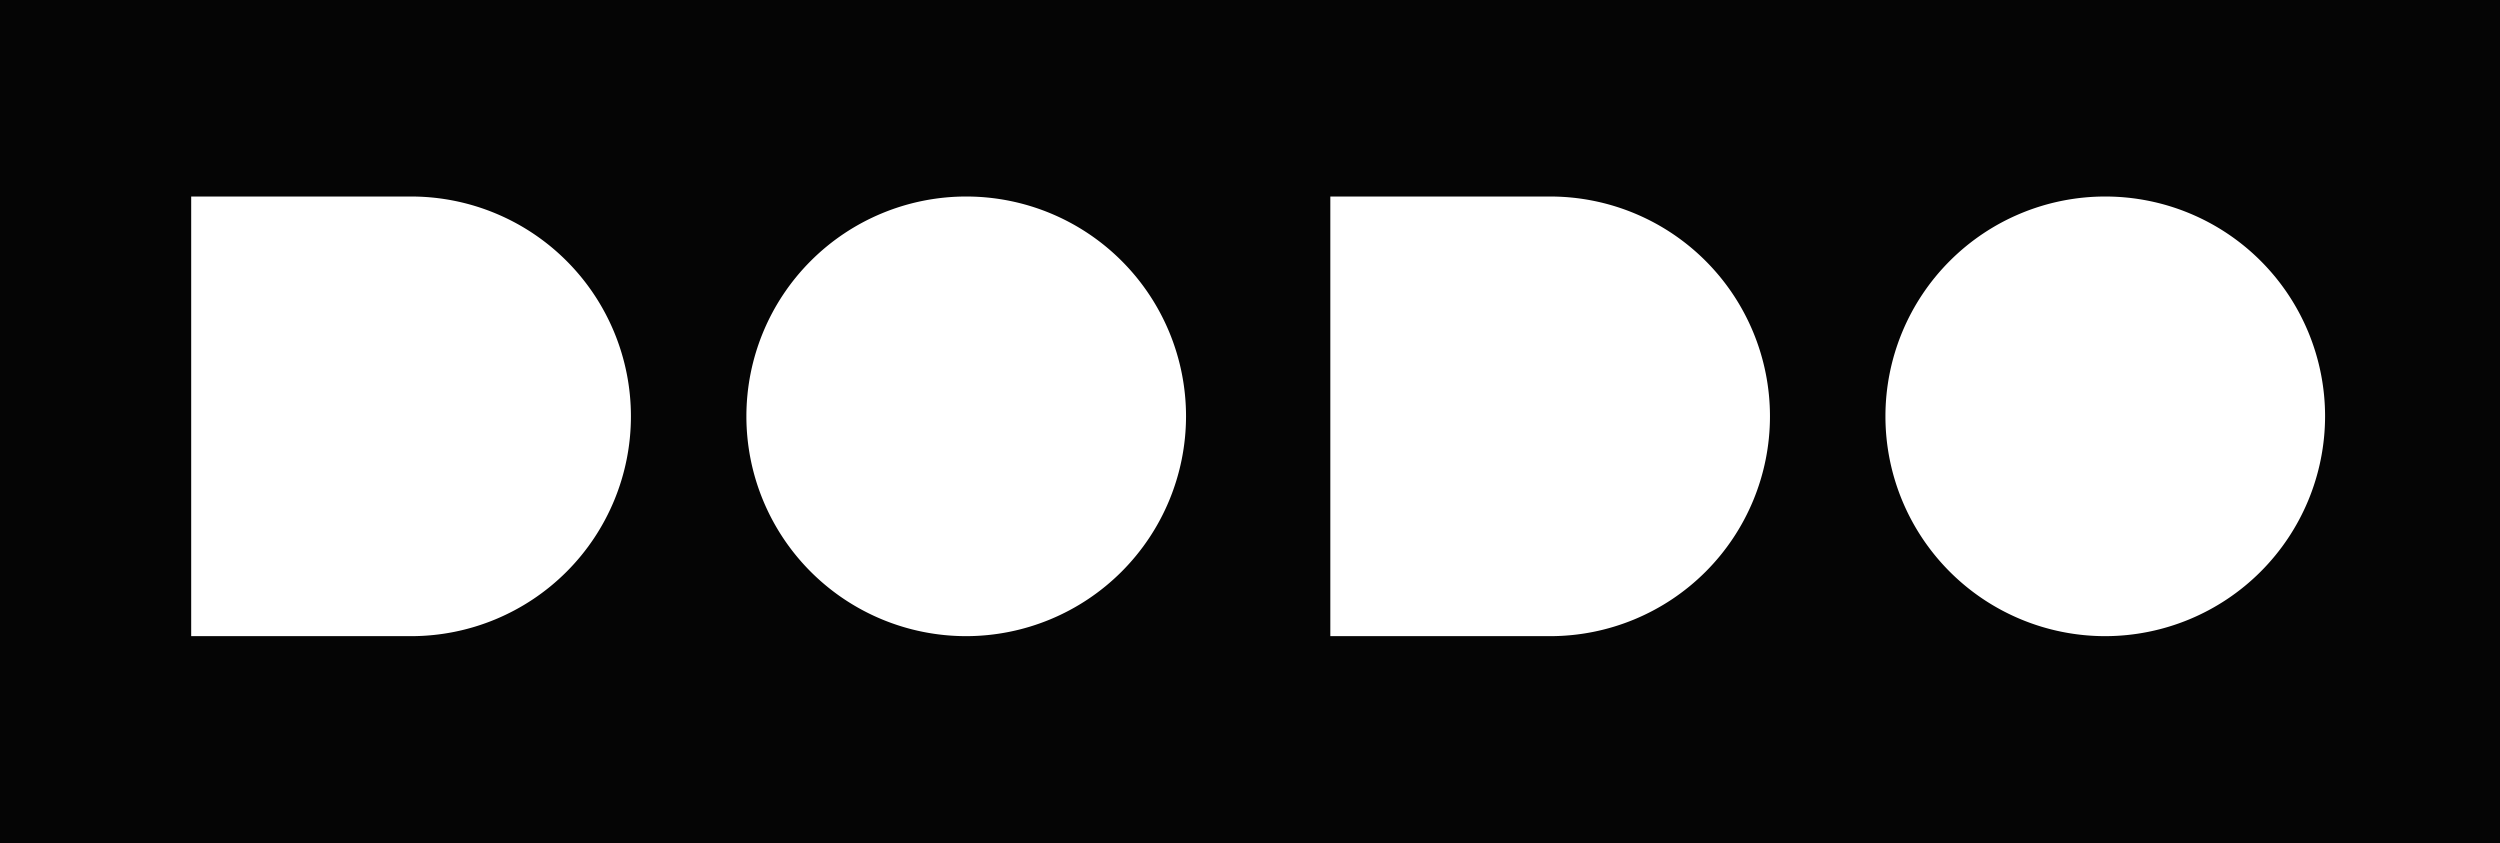
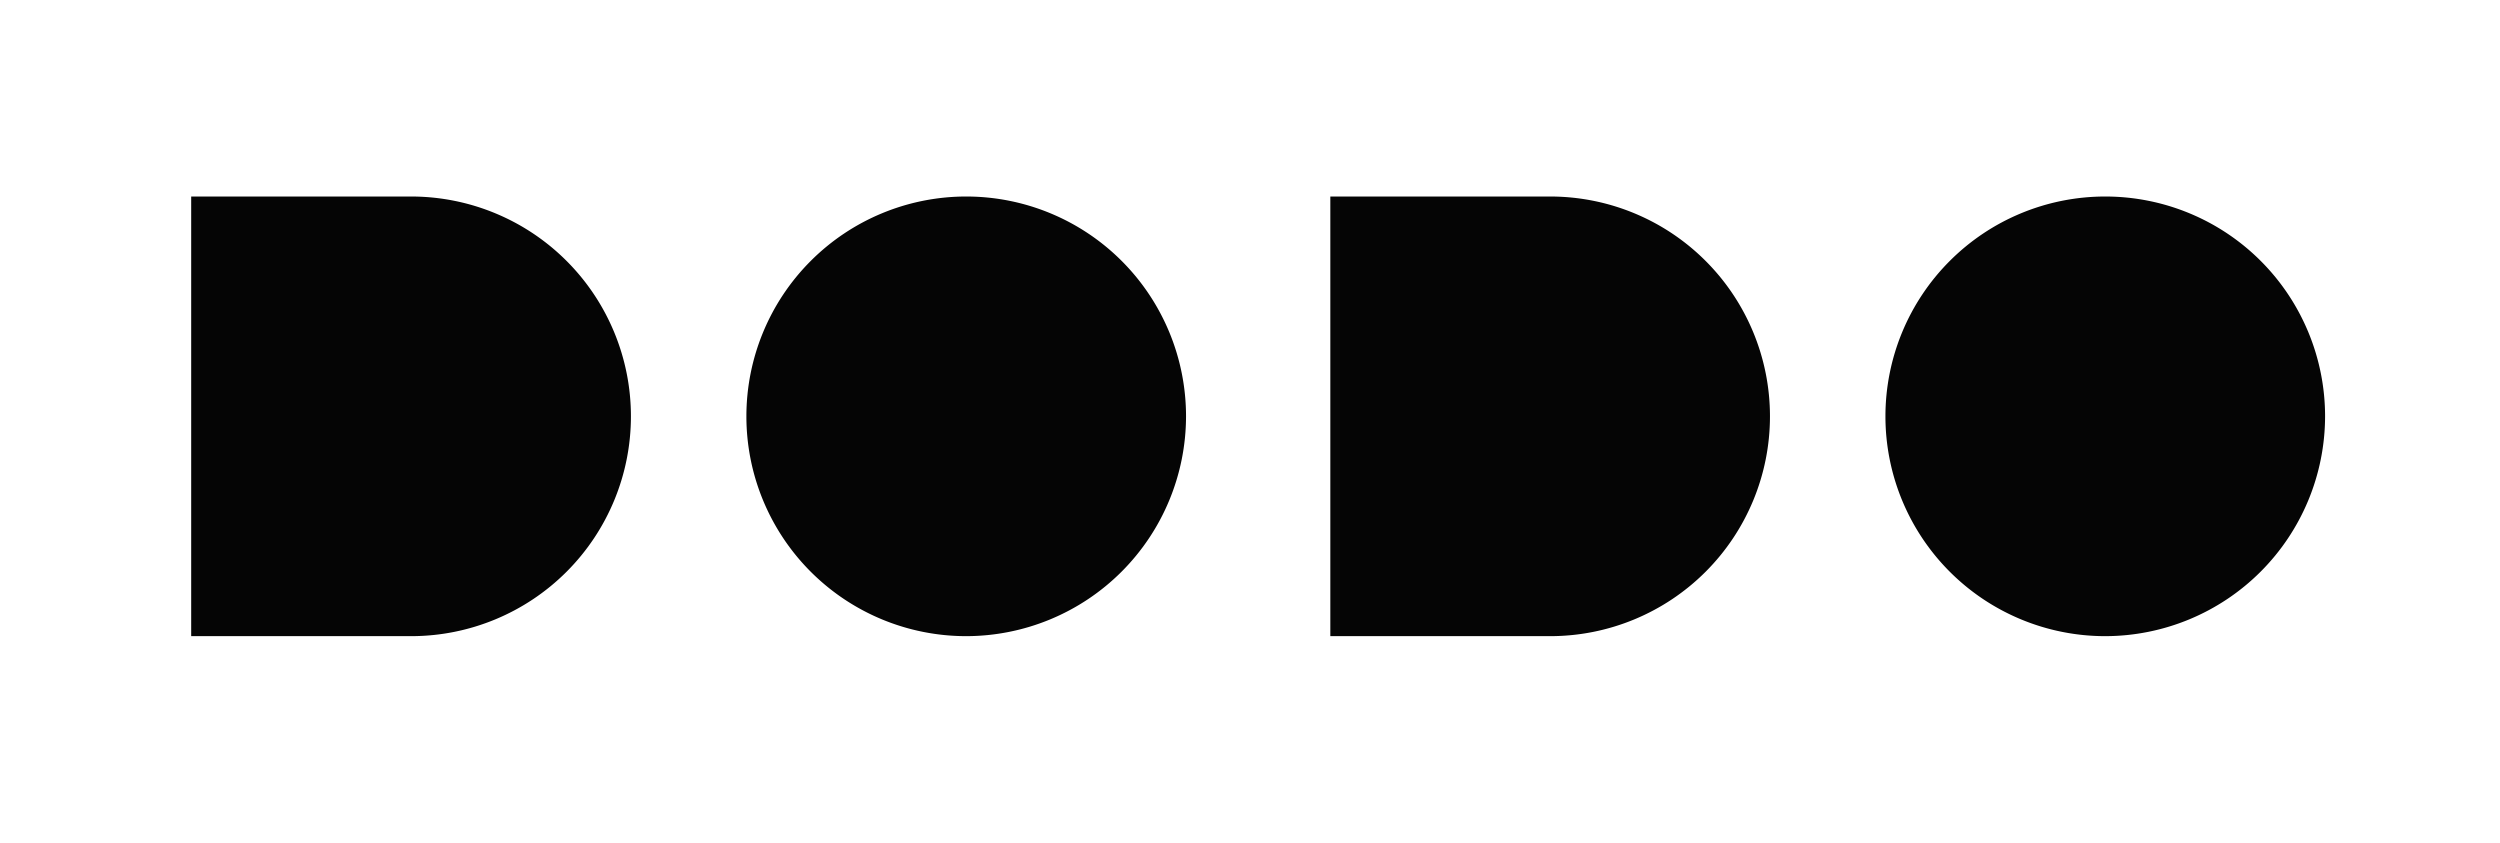
<svg xmlns="http://www.w3.org/2000/svg" id="Layer_1" data-name="Layer 1" viewBox="0 0 262.83 88.65">
  <defs>
    <style>.cls-1{fill:#050505;}</style>
  </defs>
  <title>logo top 01</title>
-   <path class="cls-1" d="M14.44 3V91.69H277.28V3zM57.66 69.92H34.54V23.7H57.66a23.11 23.11.0 010 46.22zm58.35.0a23.11 23.11.0 1123.12-23.11A23.14 23.14.0 01116 69.92zm61.4.0H154.3V23.7h23.11a23.11 23.11.0 110 46.22zm58.36.0a23.11 23.11.0 1123.11-23.11A23.14 23.14.0 01235.77 69.92z" transform="translate(-14.44 -3.04)" />
+   <path class="cls-1" d="M14.44 3H277.28V3zM57.66 69.92H34.54V23.7H57.66a23.11 23.11.0 010 46.22zm58.35.0a23.11 23.11.0 1123.12-23.11A23.14 23.14.0 01116 69.92zm61.4.0H154.3V23.7h23.11a23.11 23.11.0 110 46.22zm58.36.0a23.11 23.11.0 1123.11-23.11A23.14 23.14.0 01235.77 69.92z" transform="translate(-14.44 -3.04)" />
</svg>